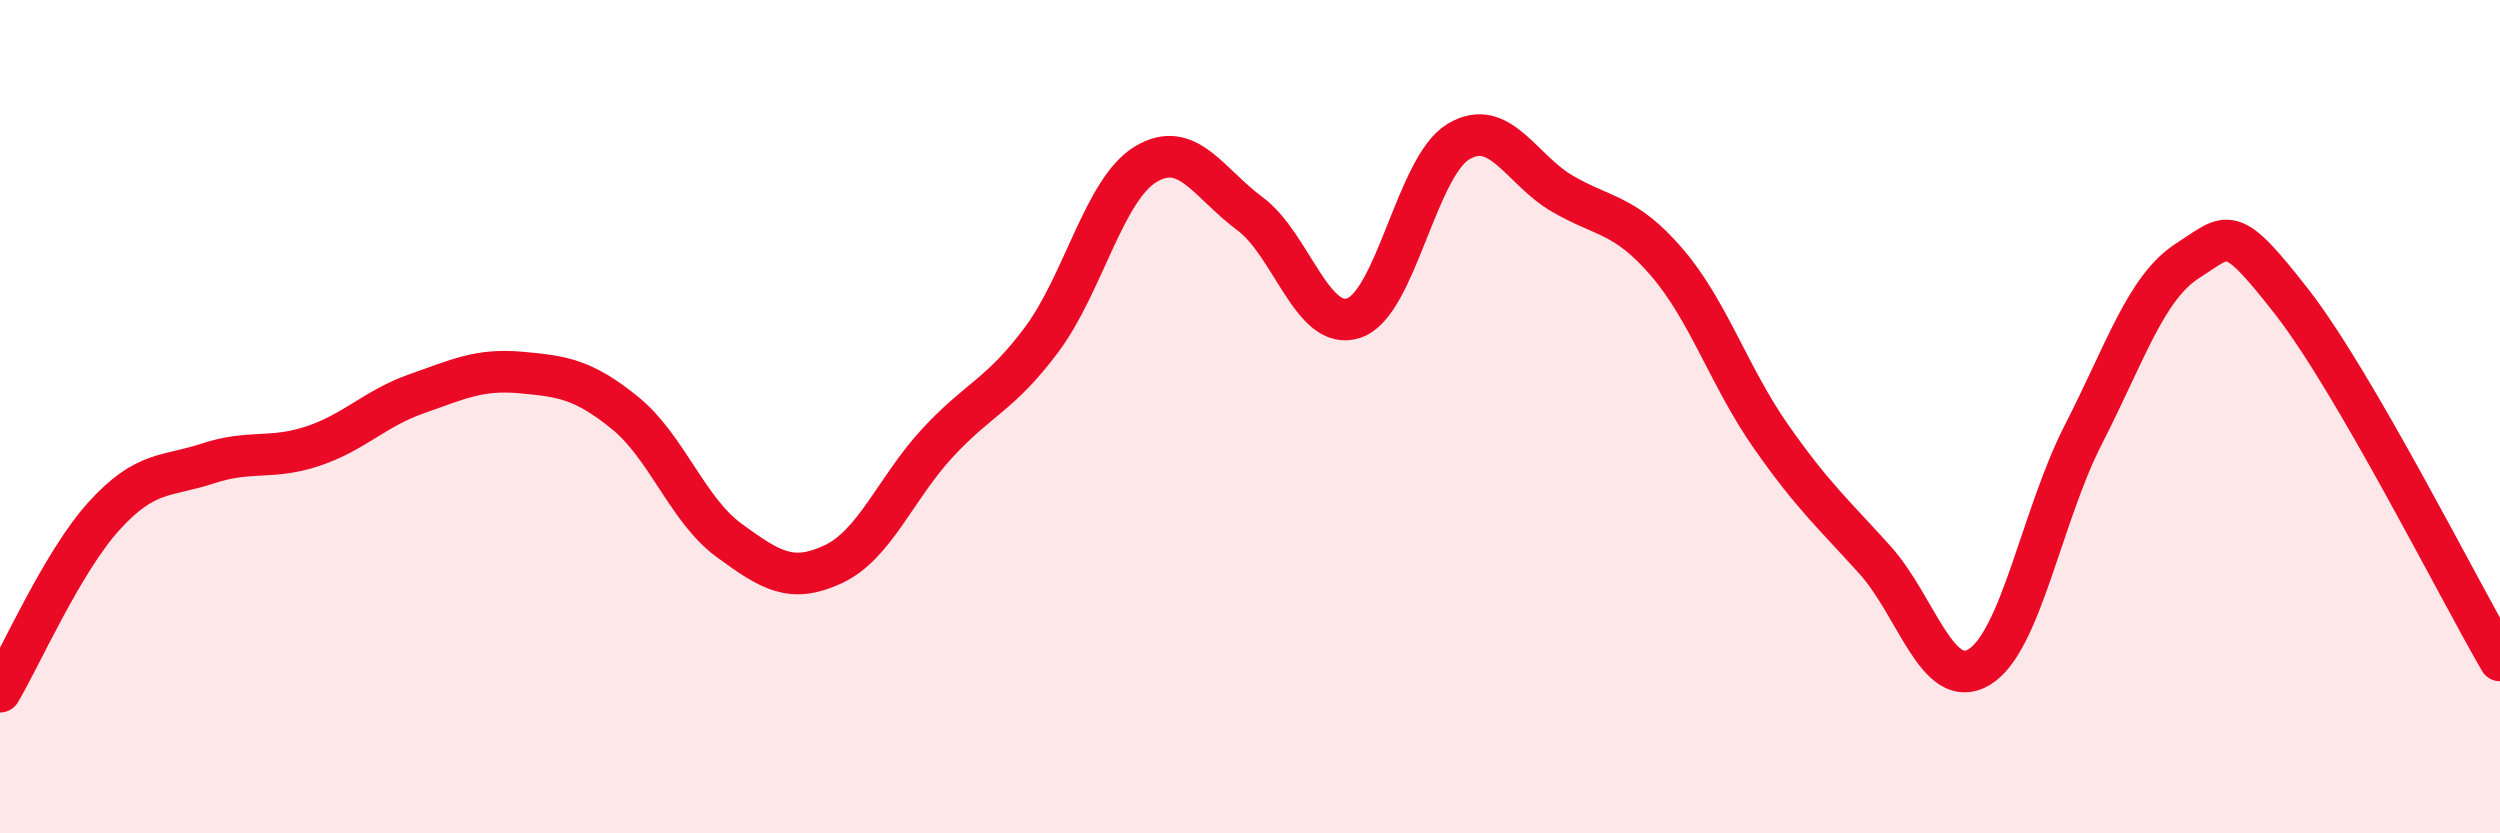
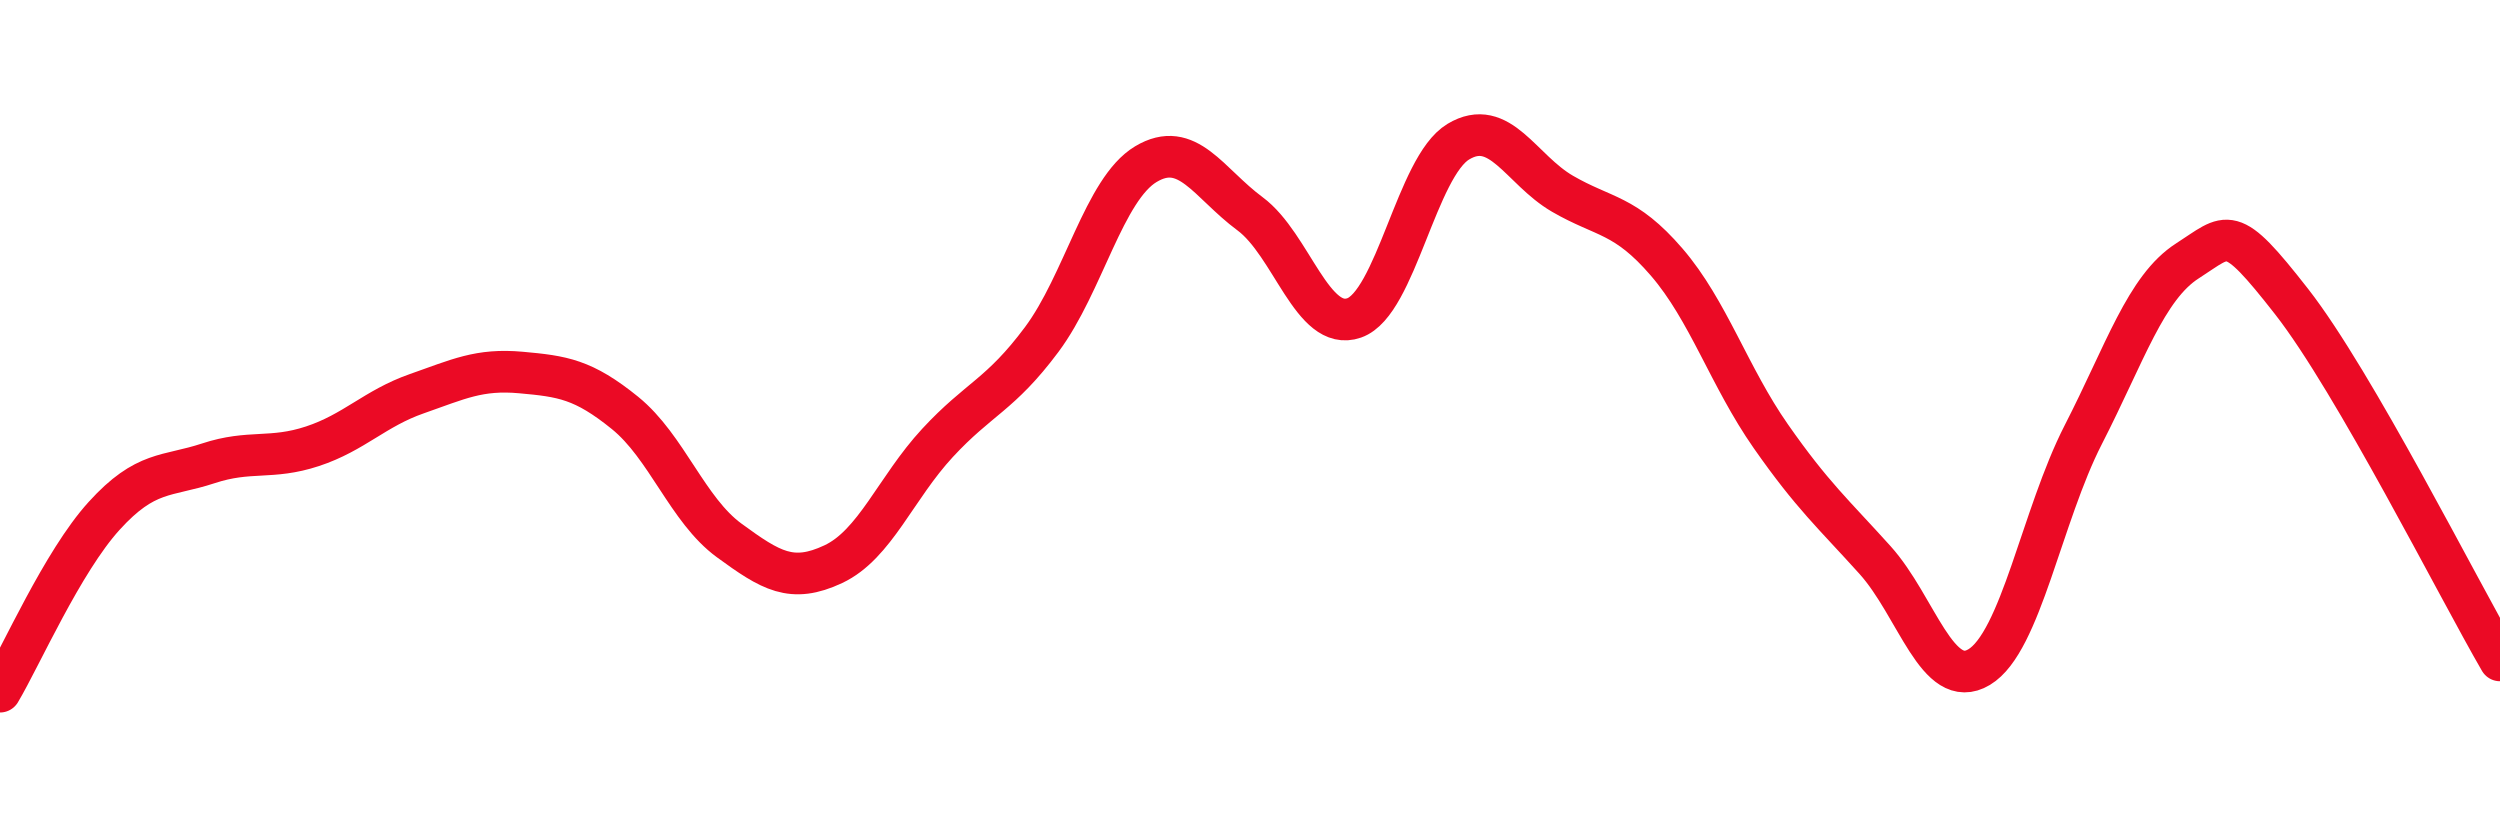
<svg xmlns="http://www.w3.org/2000/svg" width="60" height="20" viewBox="0 0 60 20">
-   <path d="M 0,16.6 C 0.5,15.76 1.5,13.48 2.5,12.38 C 3.5,11.28 4,11.45 5,11.12 C 6,10.79 6.5,11.04 7.5,10.71 C 8.5,10.38 9,9.8 10,9.45 C 11,9.1 11.5,8.85 12.5,8.94 C 13.5,9.03 14,9.1 15,9.91 C 16,10.72 16.5,12.24 17.5,12.97 C 18.5,13.7 19,14.01 20,13.54 C 21,13.07 21.5,11.71 22.5,10.63 C 23.5,9.55 24,9.49 25,8.15 C 26,6.81 26.5,4.54 27.5,3.94 C 28.5,3.34 29,4.39 30,5.13 C 31,5.87 31.5,7.98 32.5,7.63 C 33.5,7.28 34,4 35,3.4 C 36,2.8 36.5,4.07 37.5,4.65 C 38.5,5.23 39,5.13 40,6.29 C 41,7.45 41.5,9.04 42.5,10.47 C 43.5,11.9 44,12.33 45,13.44 C 46,14.55 46.5,16.61 47.5,16.01 C 48.5,15.41 49,12.38 50,10.43 C 51,8.48 51.5,6.9 52.5,6.26 C 53.5,5.62 53.5,5.32 55,7.24 C 56.5,9.16 59,14.13 60,15.85L60 20L0 20Z" fill="#EB0A25" opacity="0.1" stroke-linecap="round" stroke-linejoin="round" />
  <path d="M 0,16.6 C 0.5,15.76 1.5,13.48 2.5,12.38 C 3.5,11.28 4,11.45 5,11.12 C 6,10.79 6.5,11.04 7.5,10.71 C 8.5,10.38 9,9.8 10,9.45 C 11,9.1 11.5,8.85 12.5,8.94 C 13.5,9.03 14,9.1 15,9.91 C 16,10.72 16.5,12.24 17.5,12.97 C 18.5,13.7 19,14.01 20,13.54 C 21,13.07 21.5,11.71 22.5,10.63 C 23.5,9.55 24,9.49 25,8.15 C 26,6.81 26.5,4.54 27.5,3.94 C 28.5,3.34 29,4.39 30,5.13 C 31,5.87 31.5,7.98 32.5,7.63 C 33.5,7.28 34,4 35,3.4 C 36,2.8 36.5,4.07 37.5,4.65 C 38.5,5.23 39,5.13 40,6.29 C 41,7.45 41.5,9.04 42.5,10.47 C 43.5,11.9 44,12.33 45,13.44 C 46,14.55 46.5,16.61 47.5,16.01 C 48.5,15.41 49,12.38 50,10.43 C 51,8.48 51.5,6.9 52.5,6.26 C 53.5,5.62 53.5,5.32 55,7.24 C 56.5,9.16 59,14.13 60,15.85" stroke="#EB0A25" stroke-width="1" fill="none" stroke-linecap="round" stroke-linejoin="round" />
</svg>